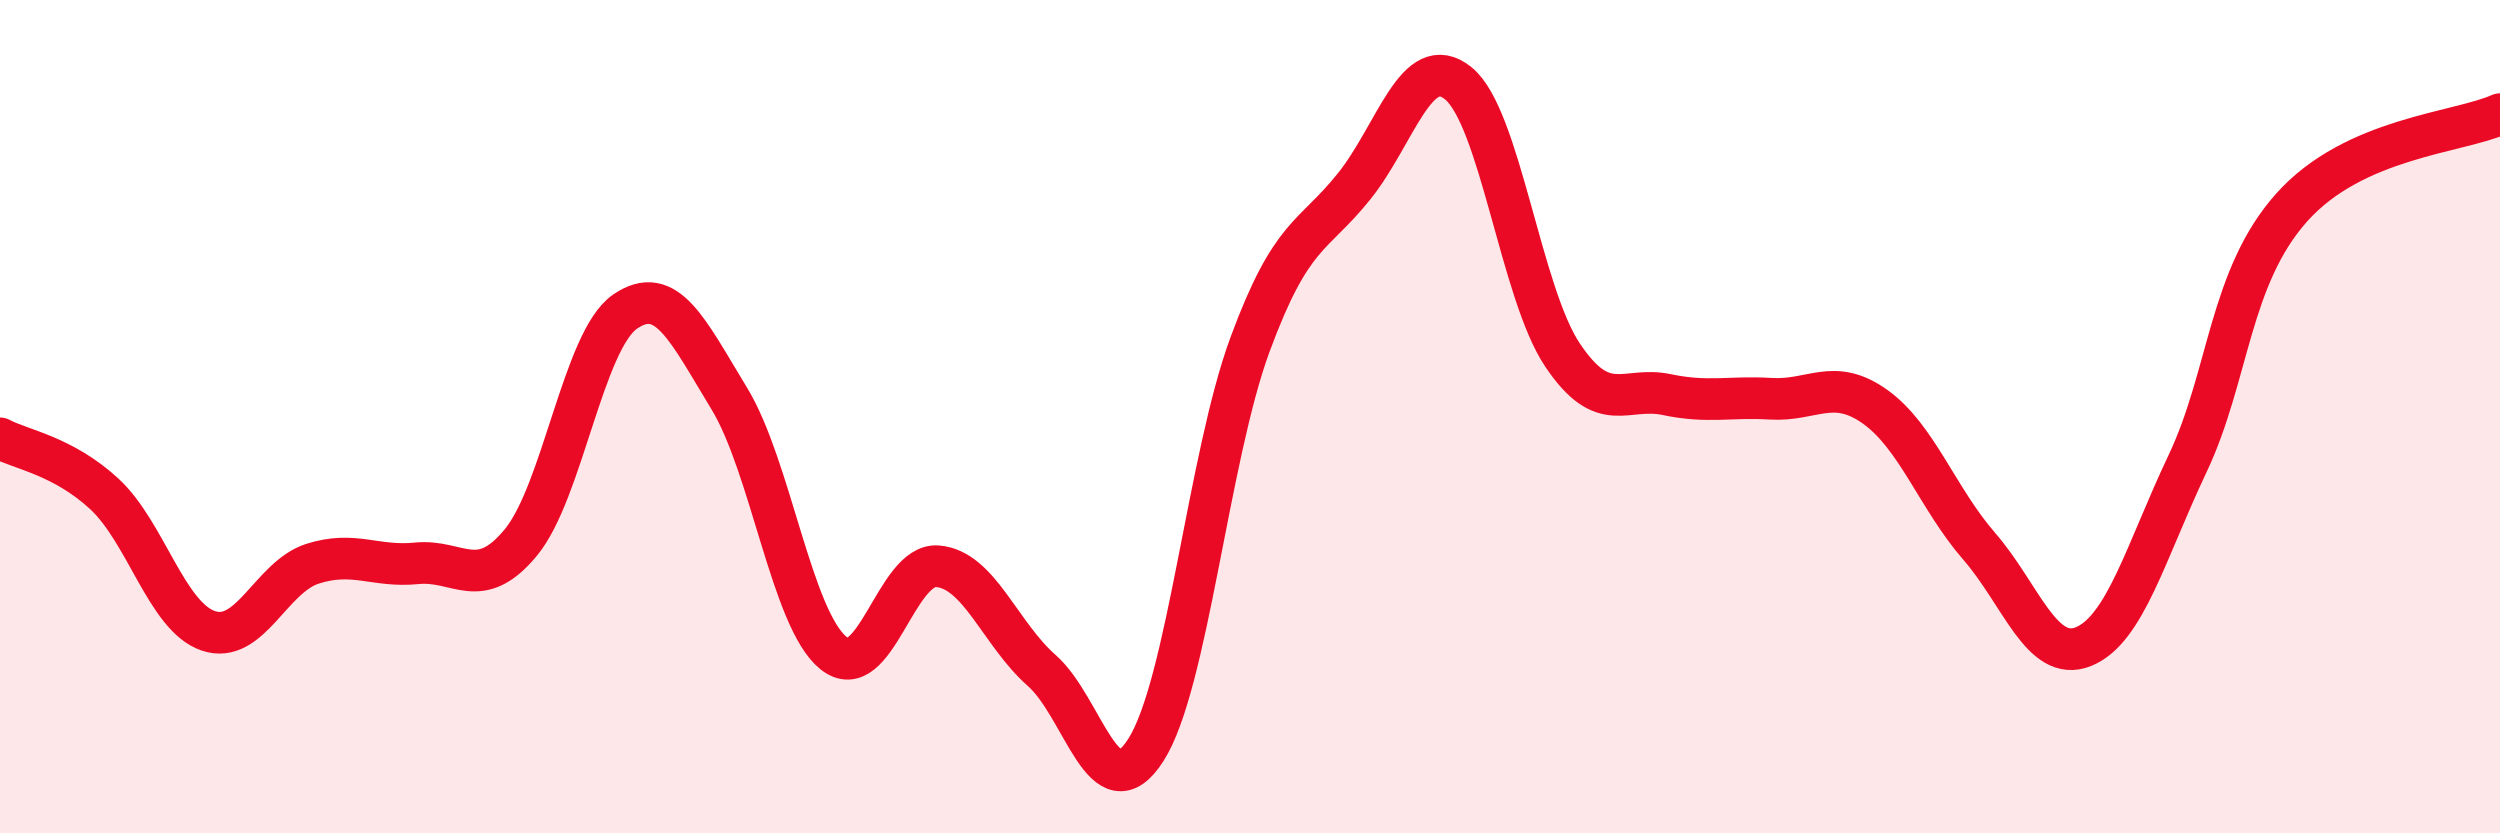
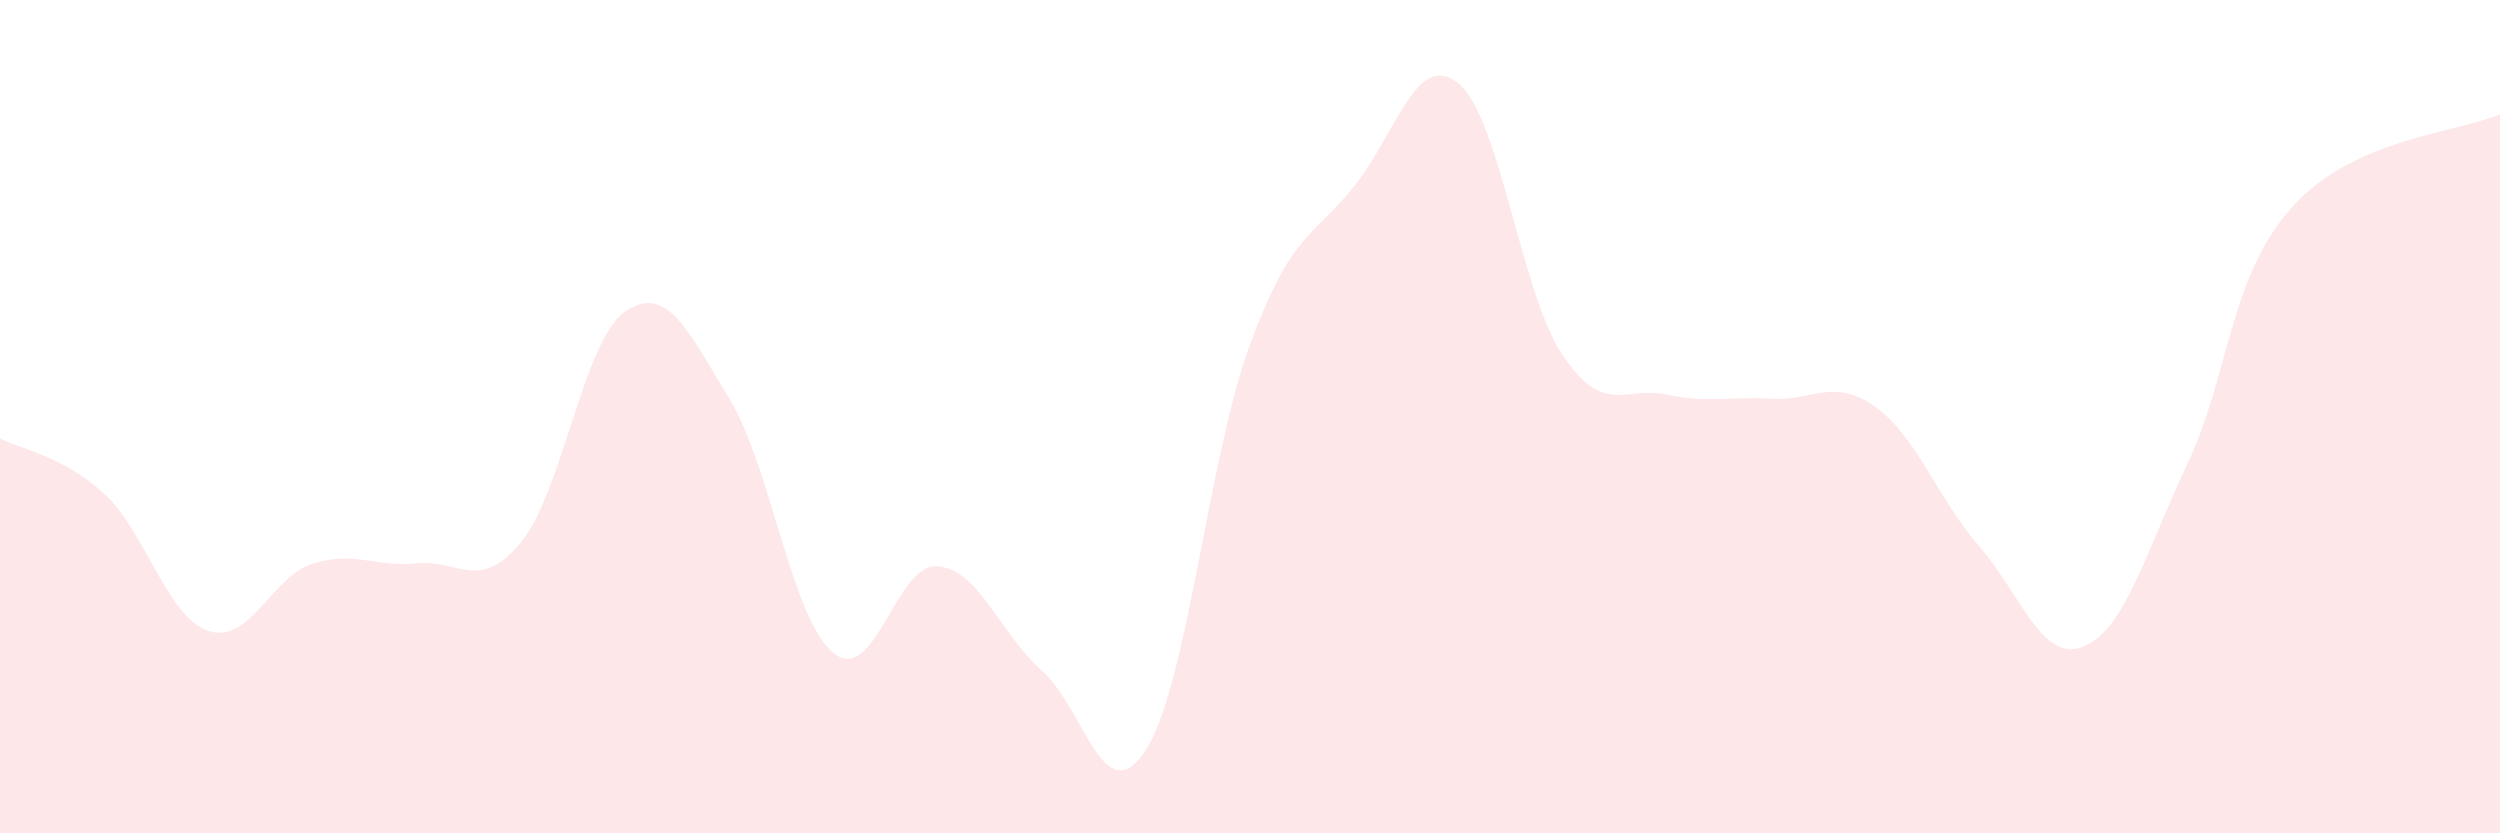
<svg xmlns="http://www.w3.org/2000/svg" width="60" height="20" viewBox="0 0 60 20">
  <path d="M 0,10.52 C 0.5,10.79 1.5,10.93 2.5,11.85 C 3.5,12.77 4,14.8 5,15.14 C 6,15.48 6.5,13.85 7.5,13.53 C 8.5,13.21 9,13.62 10,13.52 C 11,13.42 11.5,14.23 12.5,13.02 C 13.5,11.81 14,8.17 15,7.48 C 16,6.79 16.5,7.92 17.5,9.56 C 18.5,11.2 19,14.86 20,15.67 C 21,16.48 21.5,13.51 22.5,13.59 C 23.5,13.67 24,15.21 25,16.09 C 26,16.97 26.5,19.56 27.5,18 C 28.5,16.44 29,10.98 30,8.27 C 31,5.56 31.5,5.72 32.5,4.47 C 33.5,3.22 34,1.19 35,2 C 36,2.81 36.5,7.03 37.5,8.52 C 38.5,10.01 39,9.26 40,9.47 C 41,9.68 41.5,9.51 42.5,9.57 C 43.5,9.63 44,9.05 45,9.76 C 46,10.47 46.5,11.96 47.5,13.11 C 48.5,14.26 49,15.92 50,15.52 C 51,15.12 51.5,13.24 52.5,11.13 C 53.5,9.02 53.5,6.66 55,4.98 C 56.5,3.3 59,3.19 60,2.74L60 20L0 20Z" fill="#EB0A25" opacity="0.1" stroke-linecap="round" stroke-linejoin="round" />
-   <path d="M 0,10.52 C 0.5,10.79 1.5,10.93 2.5,11.85 C 3.5,12.77 4,14.8 5,15.14 C 6,15.48 6.5,13.85 7.5,13.53 C 8.5,13.21 9,13.62 10,13.52 C 11,13.42 11.5,14.23 12.5,13.02 C 13.5,11.81 14,8.17 15,7.48 C 16,6.79 16.5,7.92 17.5,9.56 C 18.5,11.2 19,14.86 20,15.67 C 21,16.48 21.5,13.51 22.5,13.59 C 23.5,13.67 24,15.21 25,16.09 C 26,16.97 26.5,19.56 27.5,18 C 28.5,16.44 29,10.98 30,8.27 C 31,5.56 31.5,5.72 32.5,4.47 C 33.5,3.22 34,1.19 35,2 C 36,2.81 36.5,7.03 37.5,8.52 C 38.5,10.01 39,9.26 40,9.47 C 41,9.68 41.5,9.51 42.5,9.57 C 43.5,9.63 44,9.05 45,9.76 C 46,10.47 46.5,11.96 47.5,13.11 C 48.5,14.26 49,15.92 50,15.52 C 51,15.12 51.5,13.24 52.5,11.13 C 53.5,9.02 53.5,6.66 55,4.98 C 56.5,3.3 59,3.19 60,2.74" stroke="#EB0A25" stroke-width="1" fill="none" stroke-linecap="round" stroke-linejoin="round" />
</svg>